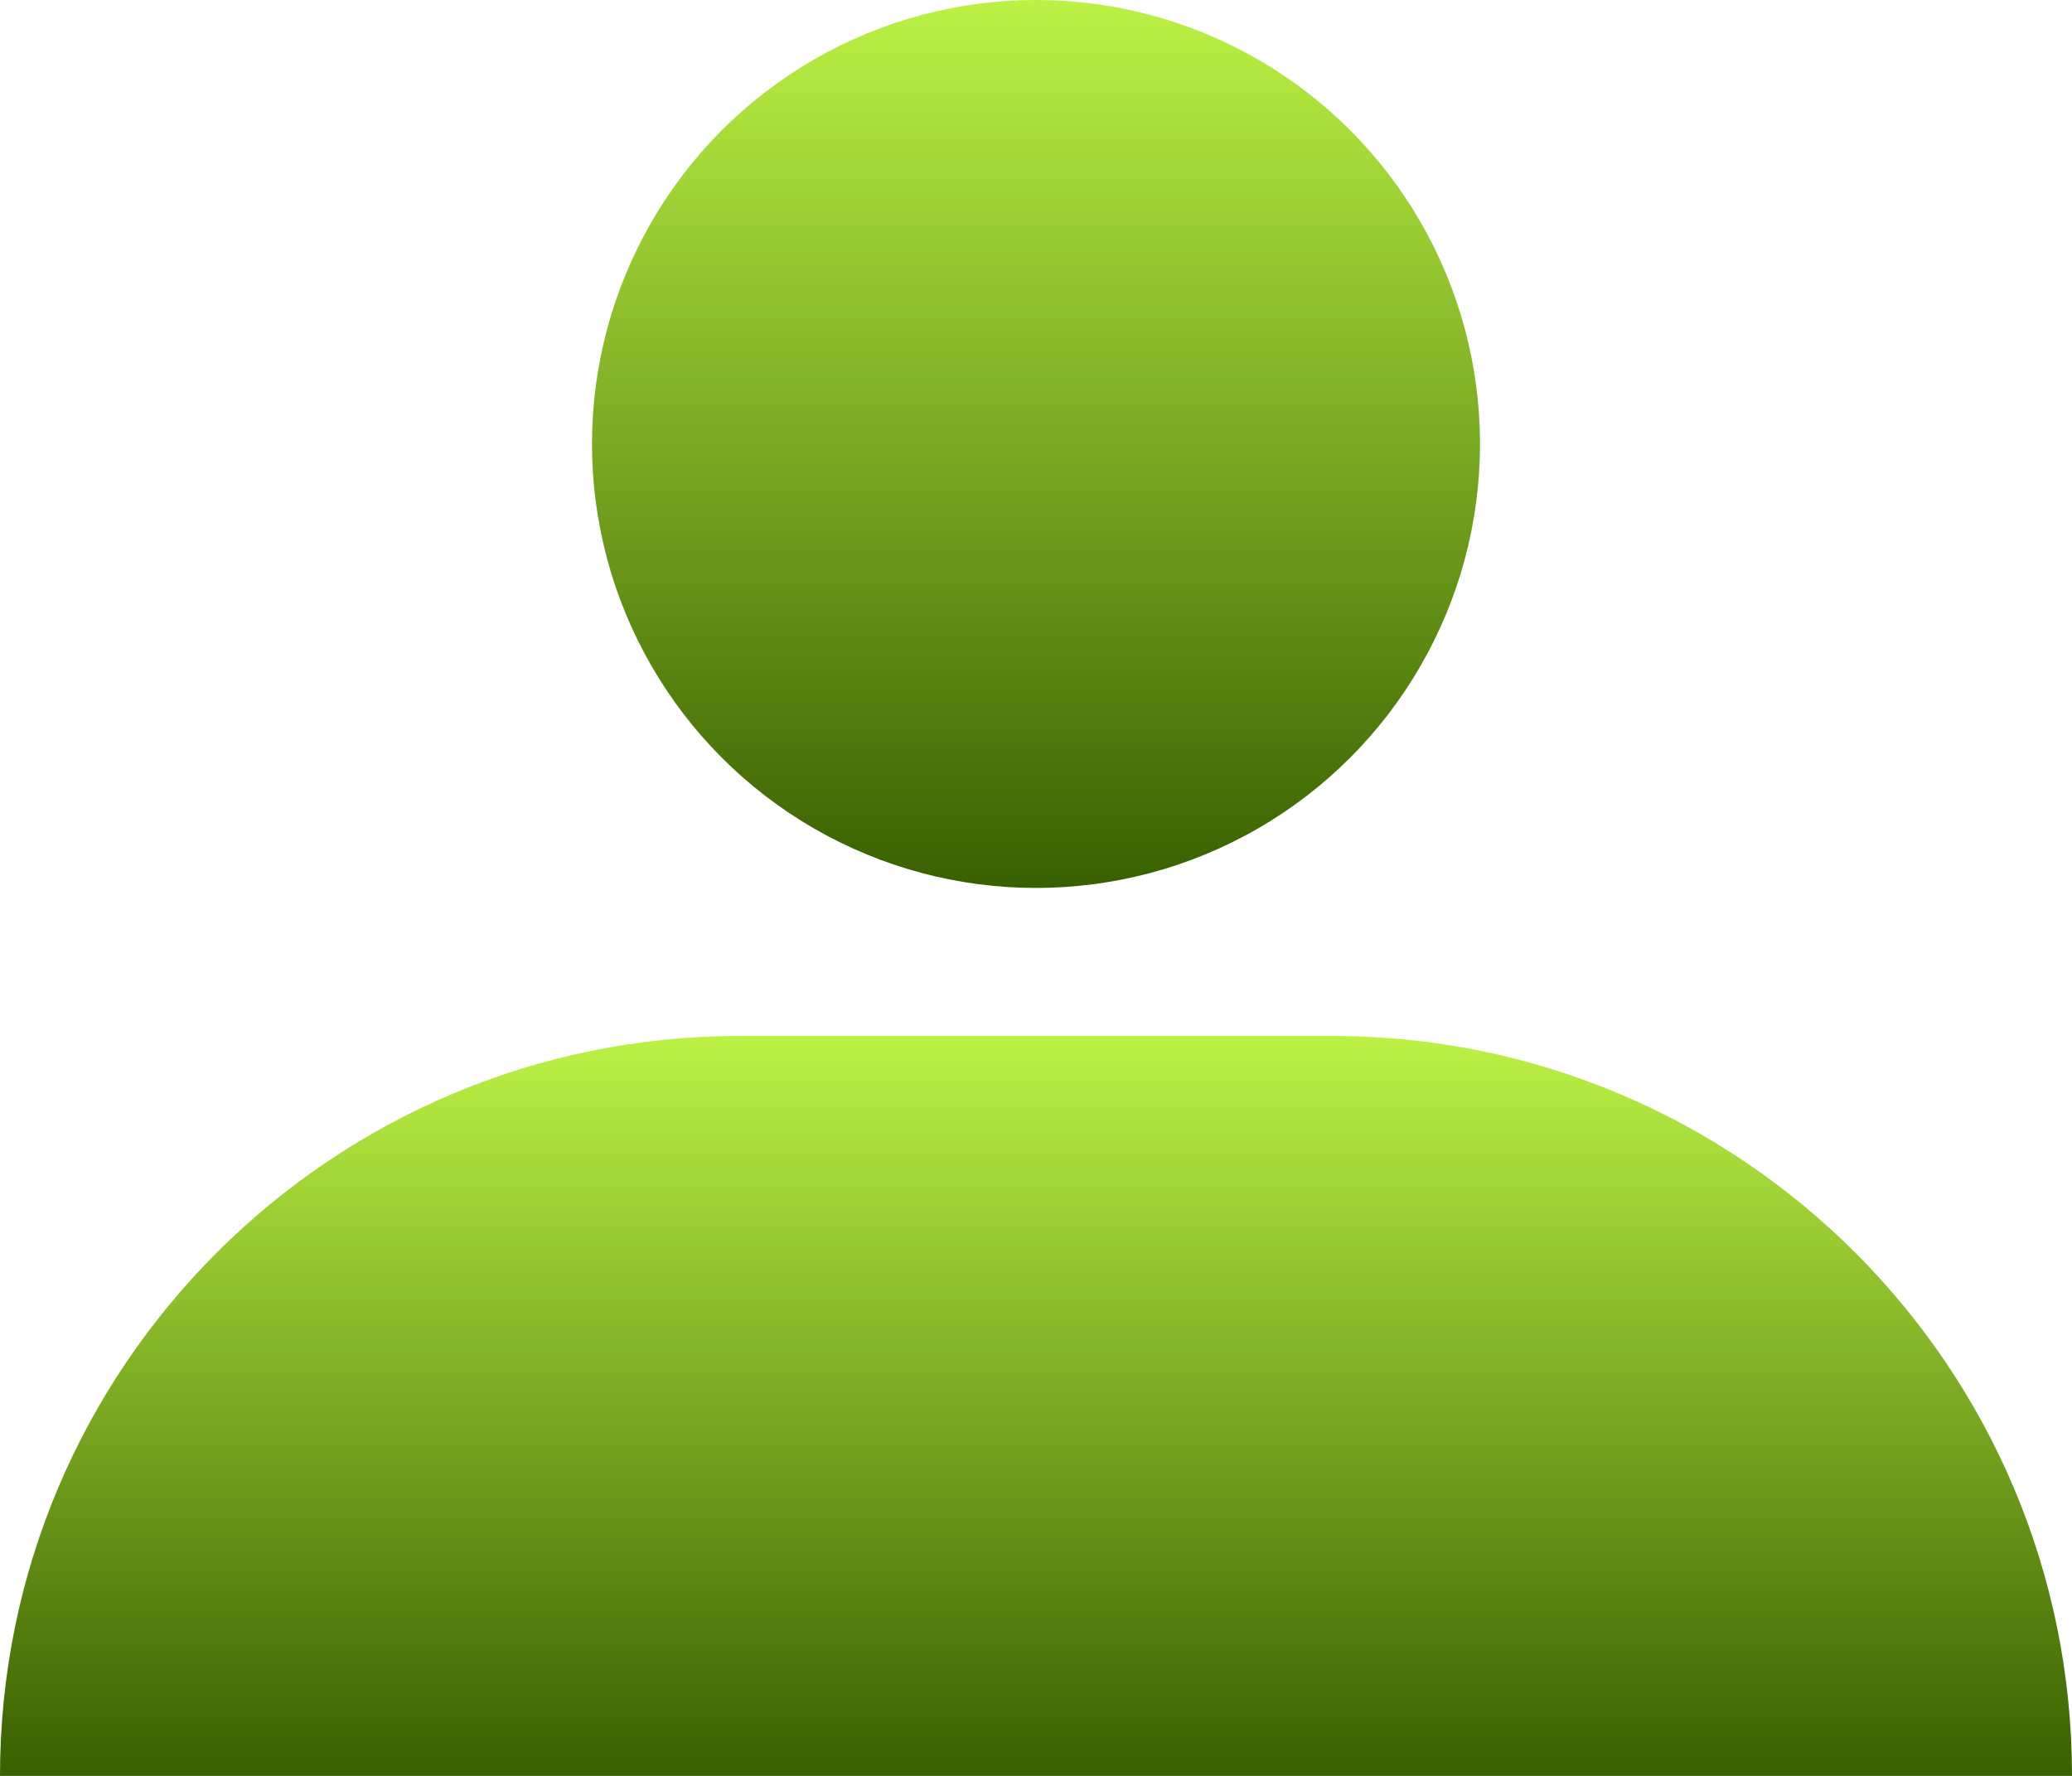
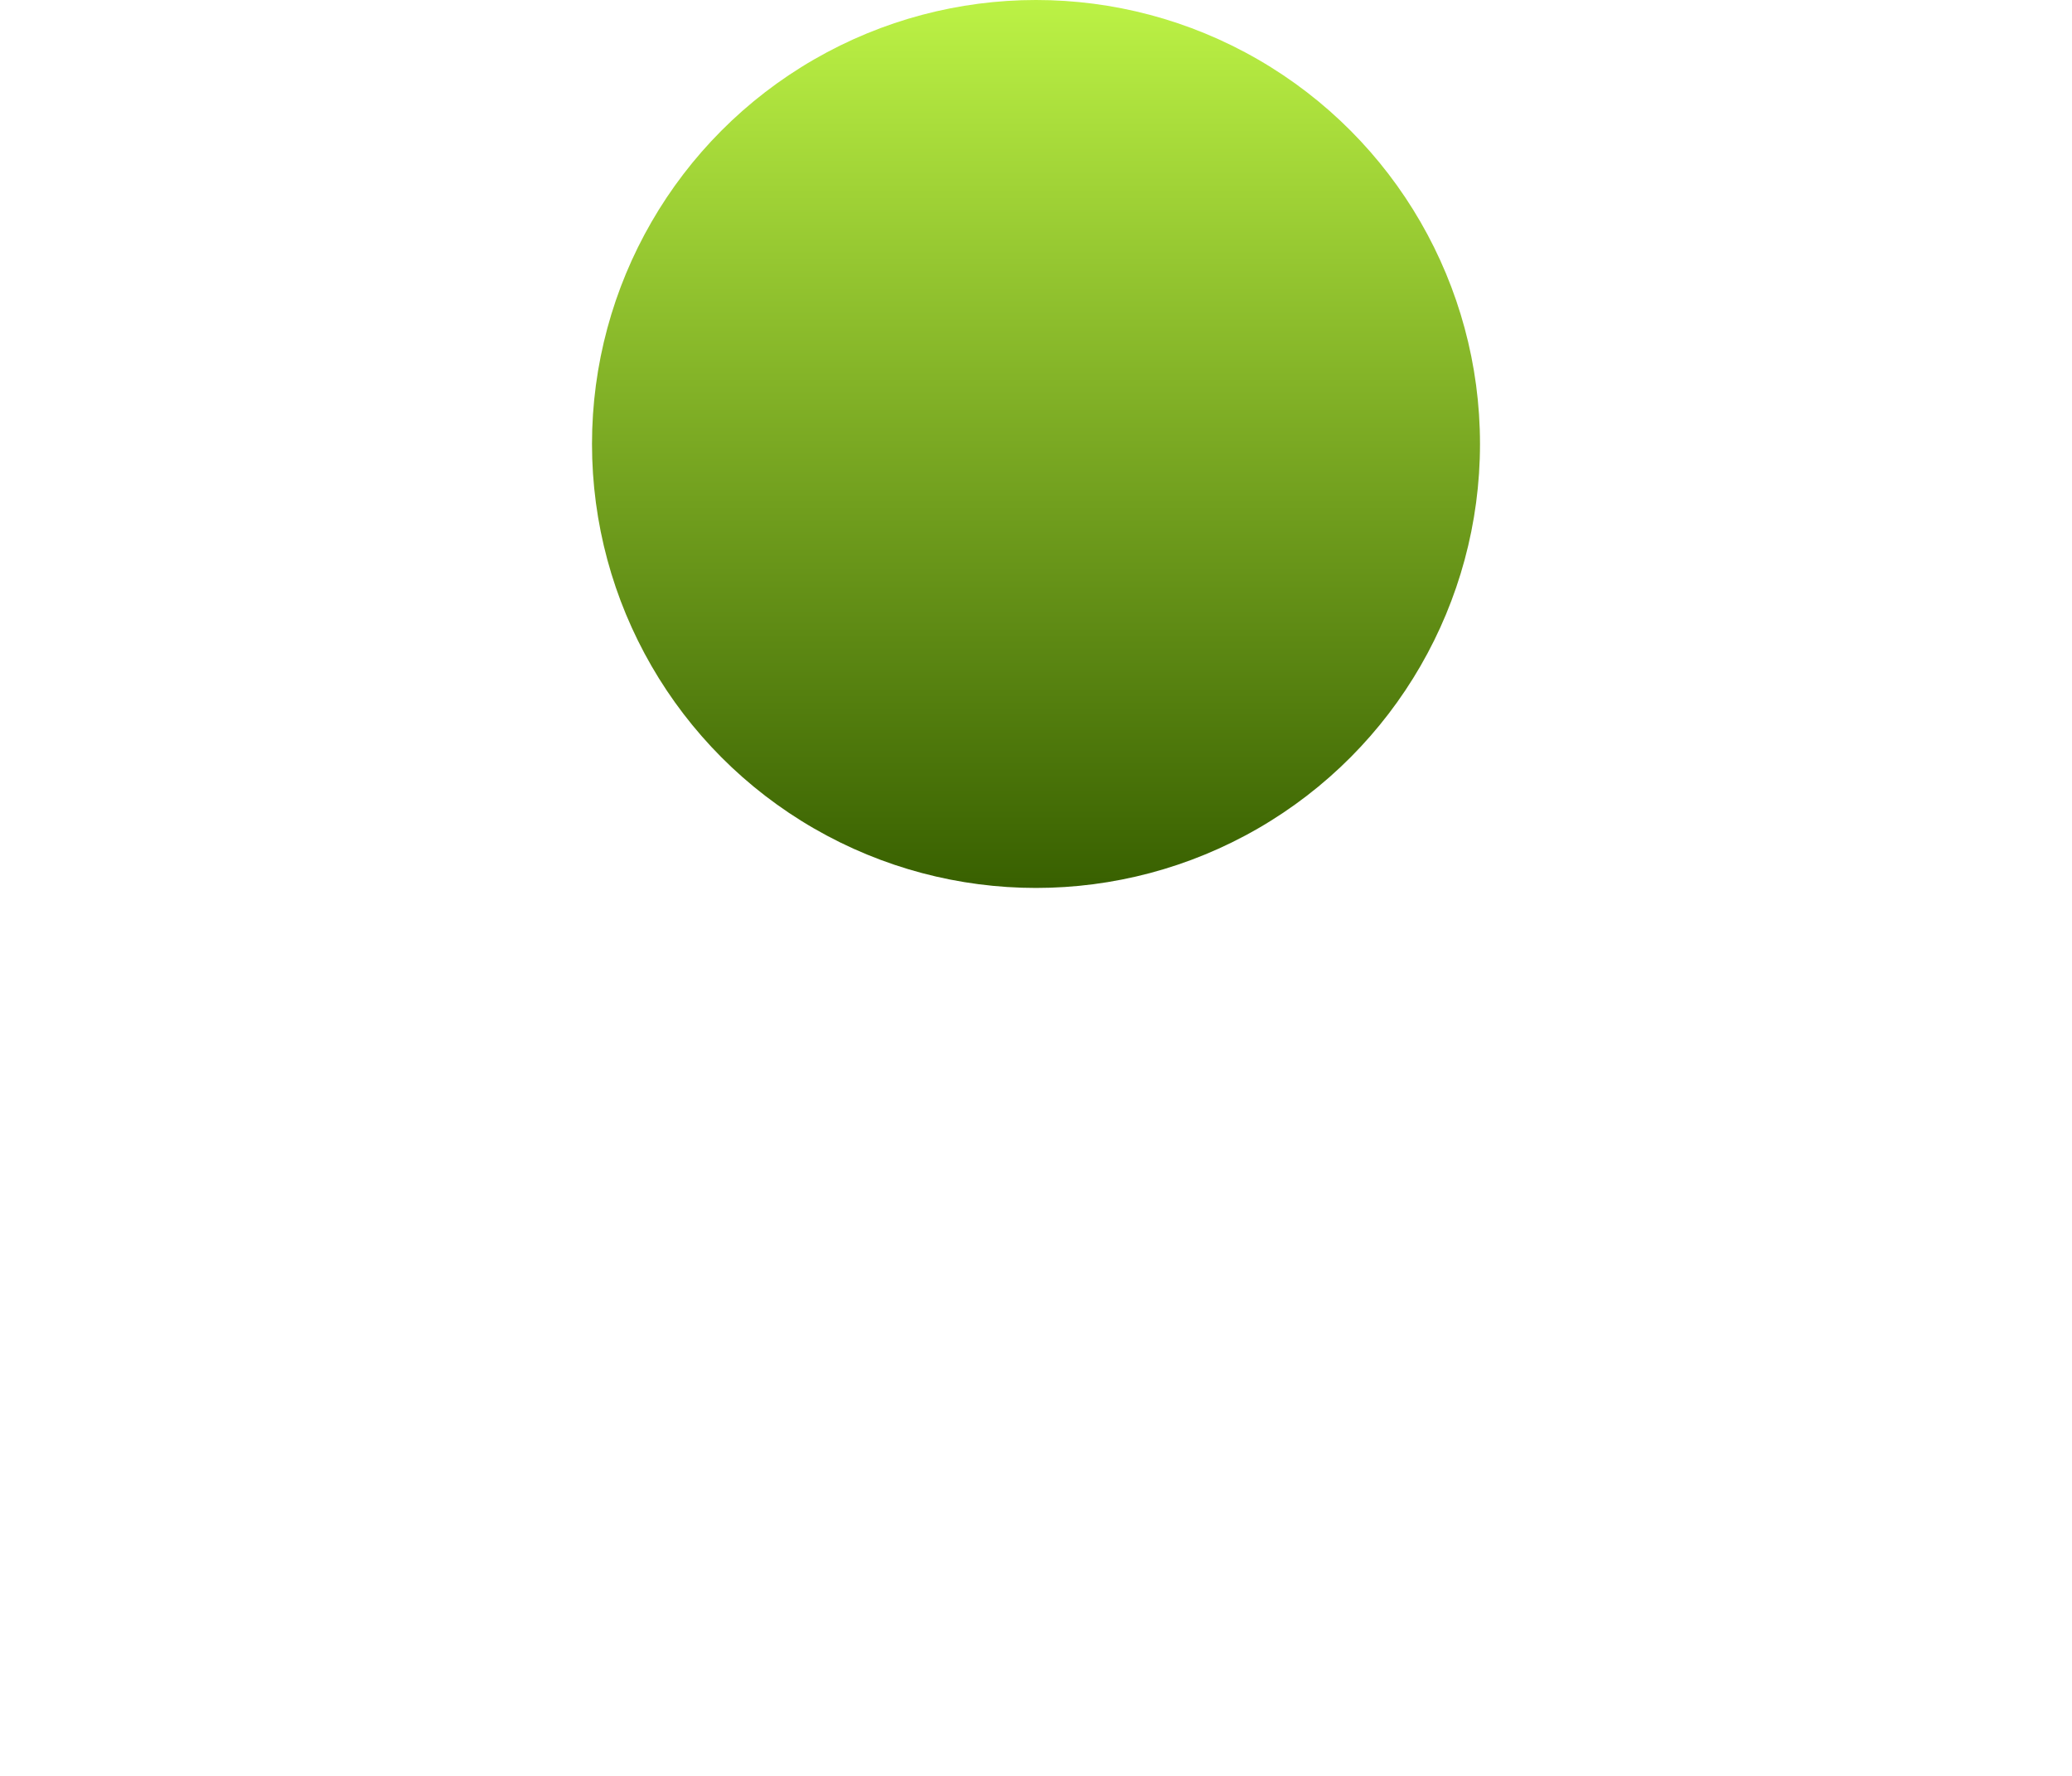
<svg xmlns="http://www.w3.org/2000/svg" width="28" height="24" viewBox="0 0 28 24" fill="none">
-   <path d="M-0 24C-0 18.477 4.477 14 10 14H18C23.523 14 28 18.477 28 24H-0Z" fill="url(#paint0_linear_1847_10)" />
  <circle cx="14" cy="6" r="6" fill="url(#paint1_linear_1847_10)" />
  <defs>
    <linearGradient id="paint0_linear_1847_10" x1="14" y1="14" x2="14" y2="24" gradientUnits="userSpaceOnUse">
      <stop stop-color="#BCF245" />
      <stop offset="1" stop-color="#386000" />
    </linearGradient>
    <linearGradient id="paint1_linear_1847_10" x1="14" y1="0" x2="14" y2="12" gradientUnits="userSpaceOnUse">
      <stop stop-color="#BCF245" />
      <stop offset="1" stop-color="#386000" />
    </linearGradient>
  </defs>
</svg>